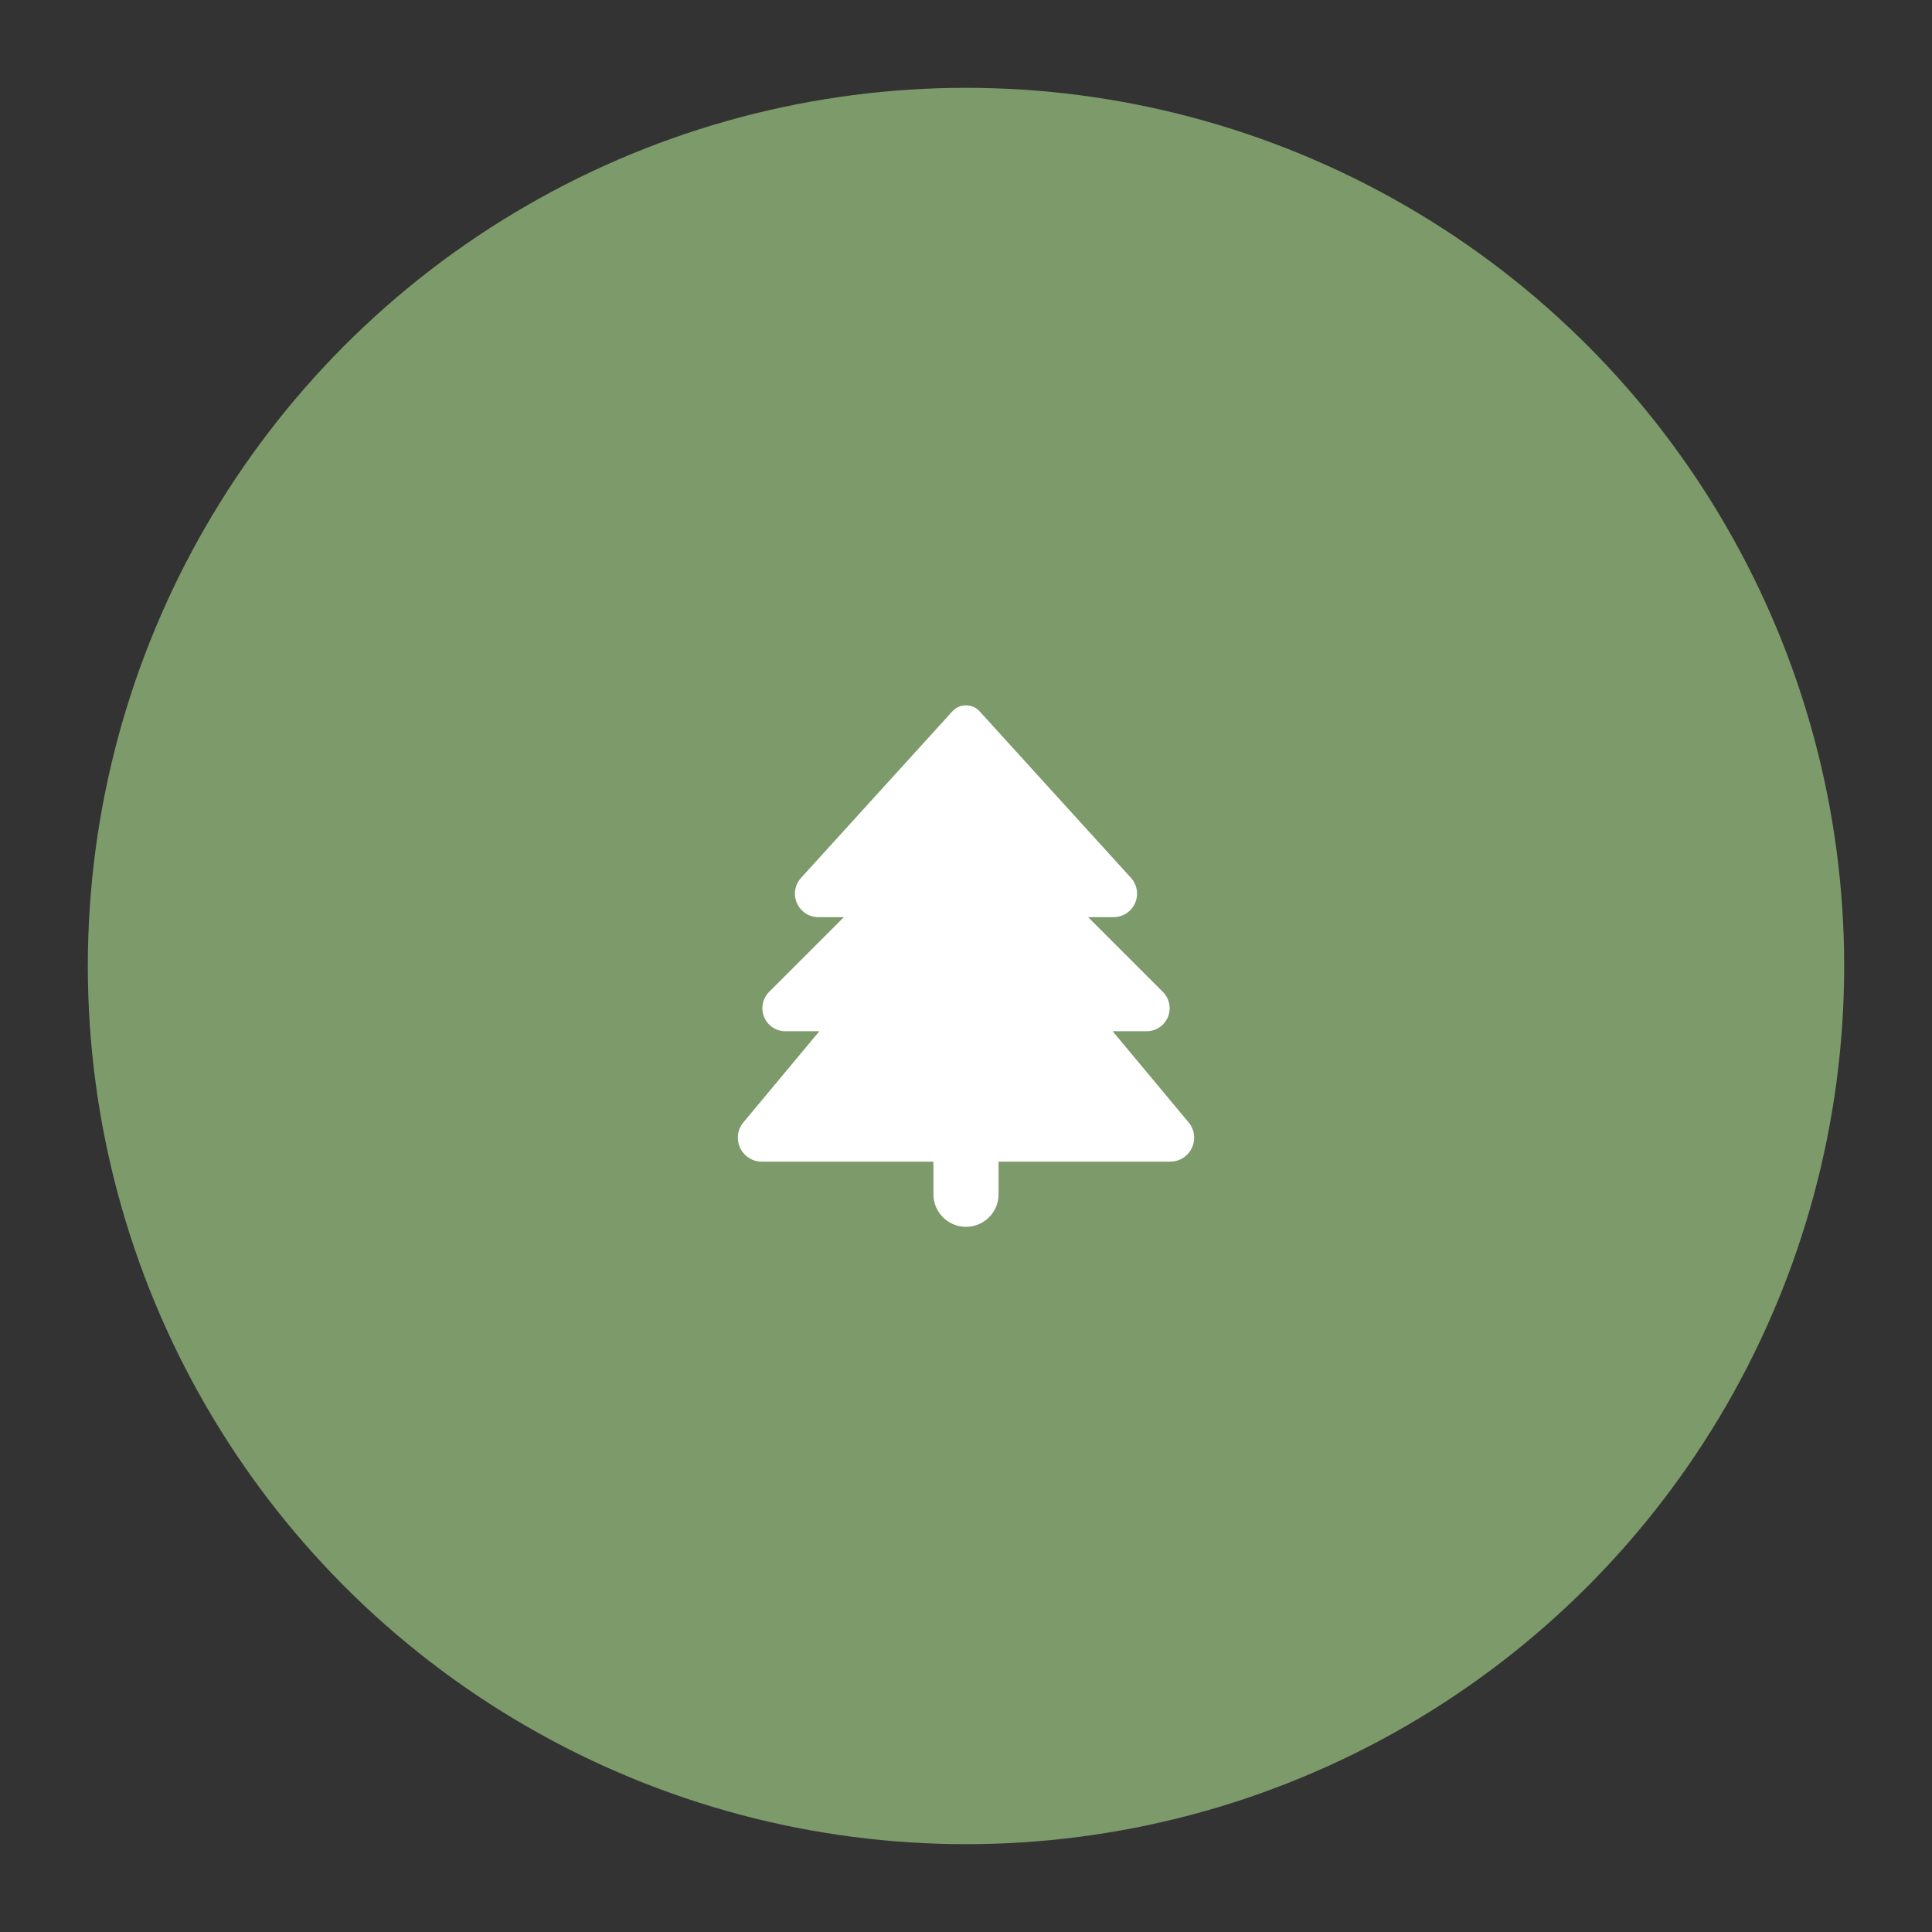
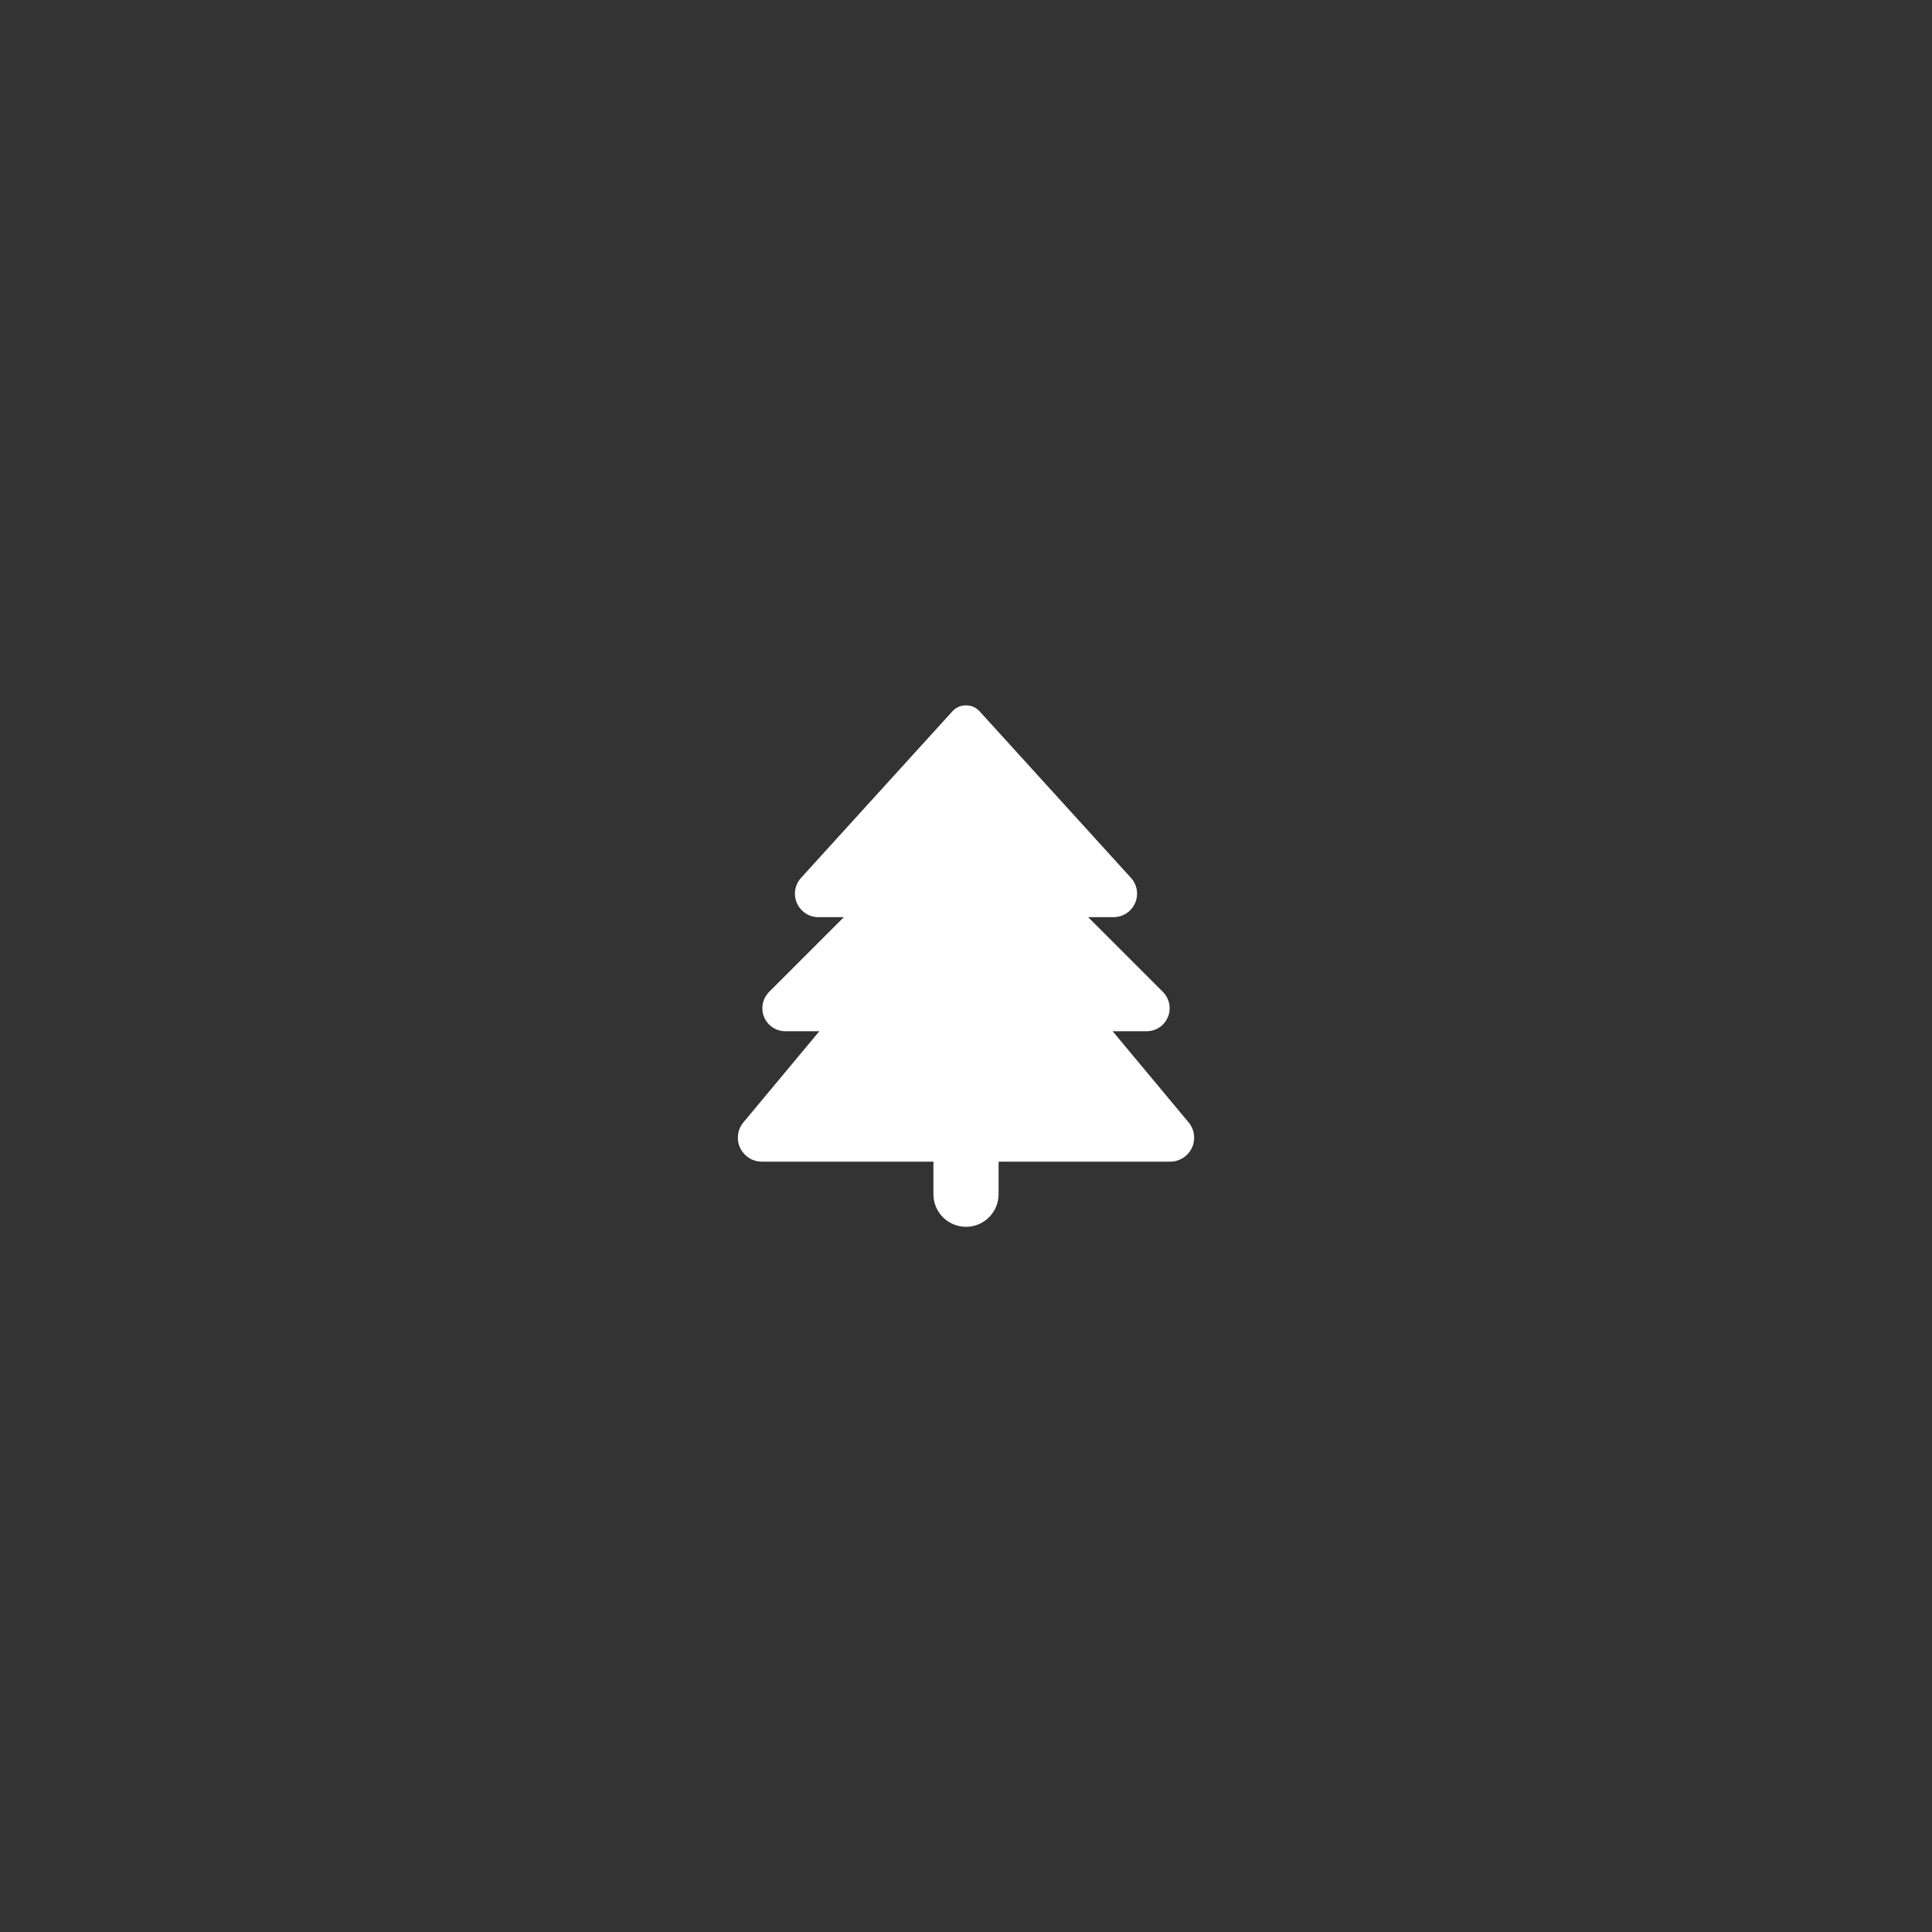
<svg xmlns="http://www.w3.org/2000/svg" id="a" data-name="Layer_1" width="220" height="220" viewBox="0 0 220 220">
  <rect x="0" y="0" width="220" height="220" fill="#333333" stroke="none" />
-   <circle cx="110" cy="110" r="100" fill="#7c9a6a" />
  <path d="M108.45,81l-17.23,18.96c-.45.49-.7,1.14-.7,1.8,0,1.48,1.19,2.68,2.68,2.68h2.89l-8.51,8.51c-.49.49-.77,1.16-.77,1.86,0,1.45,1.17,2.62,2.62,2.62h3.87l-8.65,10.38c-.41.49-.63,1.1-.63,1.74,0,1.51,1.22,2.73,2.73,2.73h19.54v3.71c0,2.05,1.66,3.71,3.71,3.71s3.71-1.66,3.71-3.71v-3.71h19.54c1.51,0,2.73-1.22,2.73-2.73,0-.64-.22-1.25-.63-1.74l-8.65-10.38h3.87c1.45,0,2.62-1.17,2.62-2.62,0-.7-.28-1.37-.77-1.86l-8.51-8.51h2.89c1.47,0,2.68-1.19,2.68-2.68,0-.66-.24-1.31-.7-1.8l-17.23-18.96c-.39-.44-.96-.68-1.55-.68s-1.16.24-1.55.68Z" fill="#fff" />
</svg>